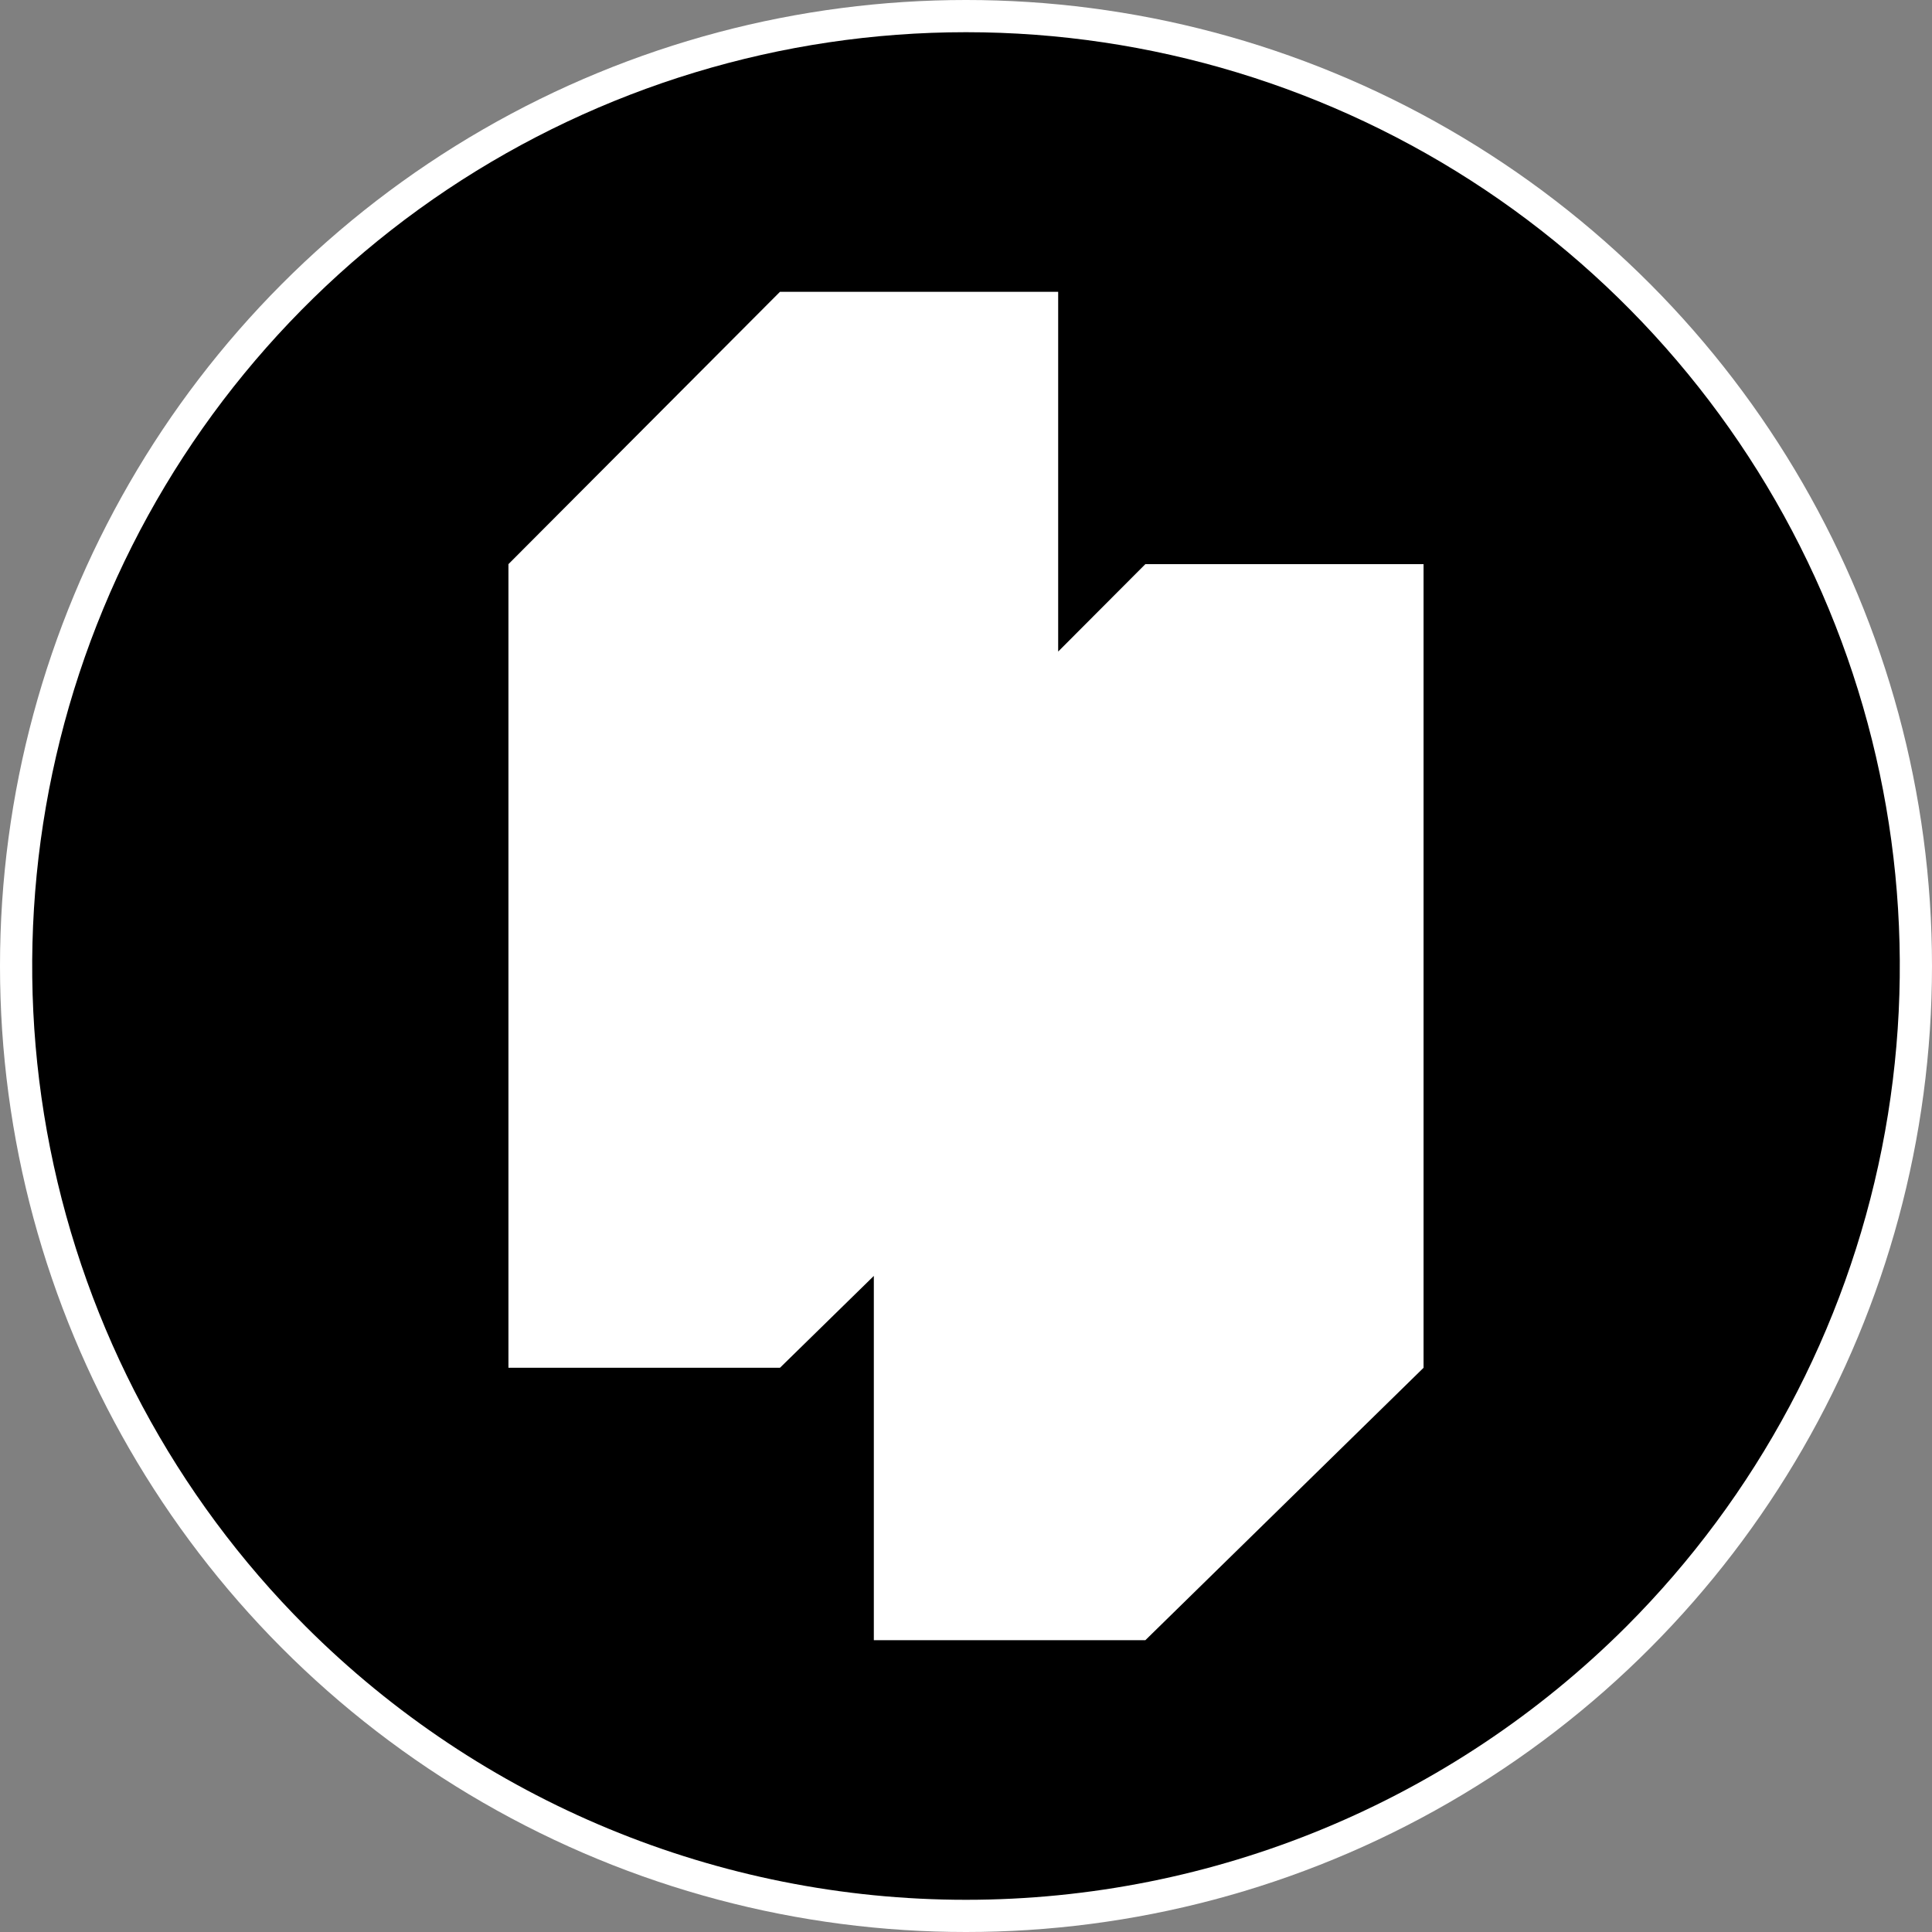
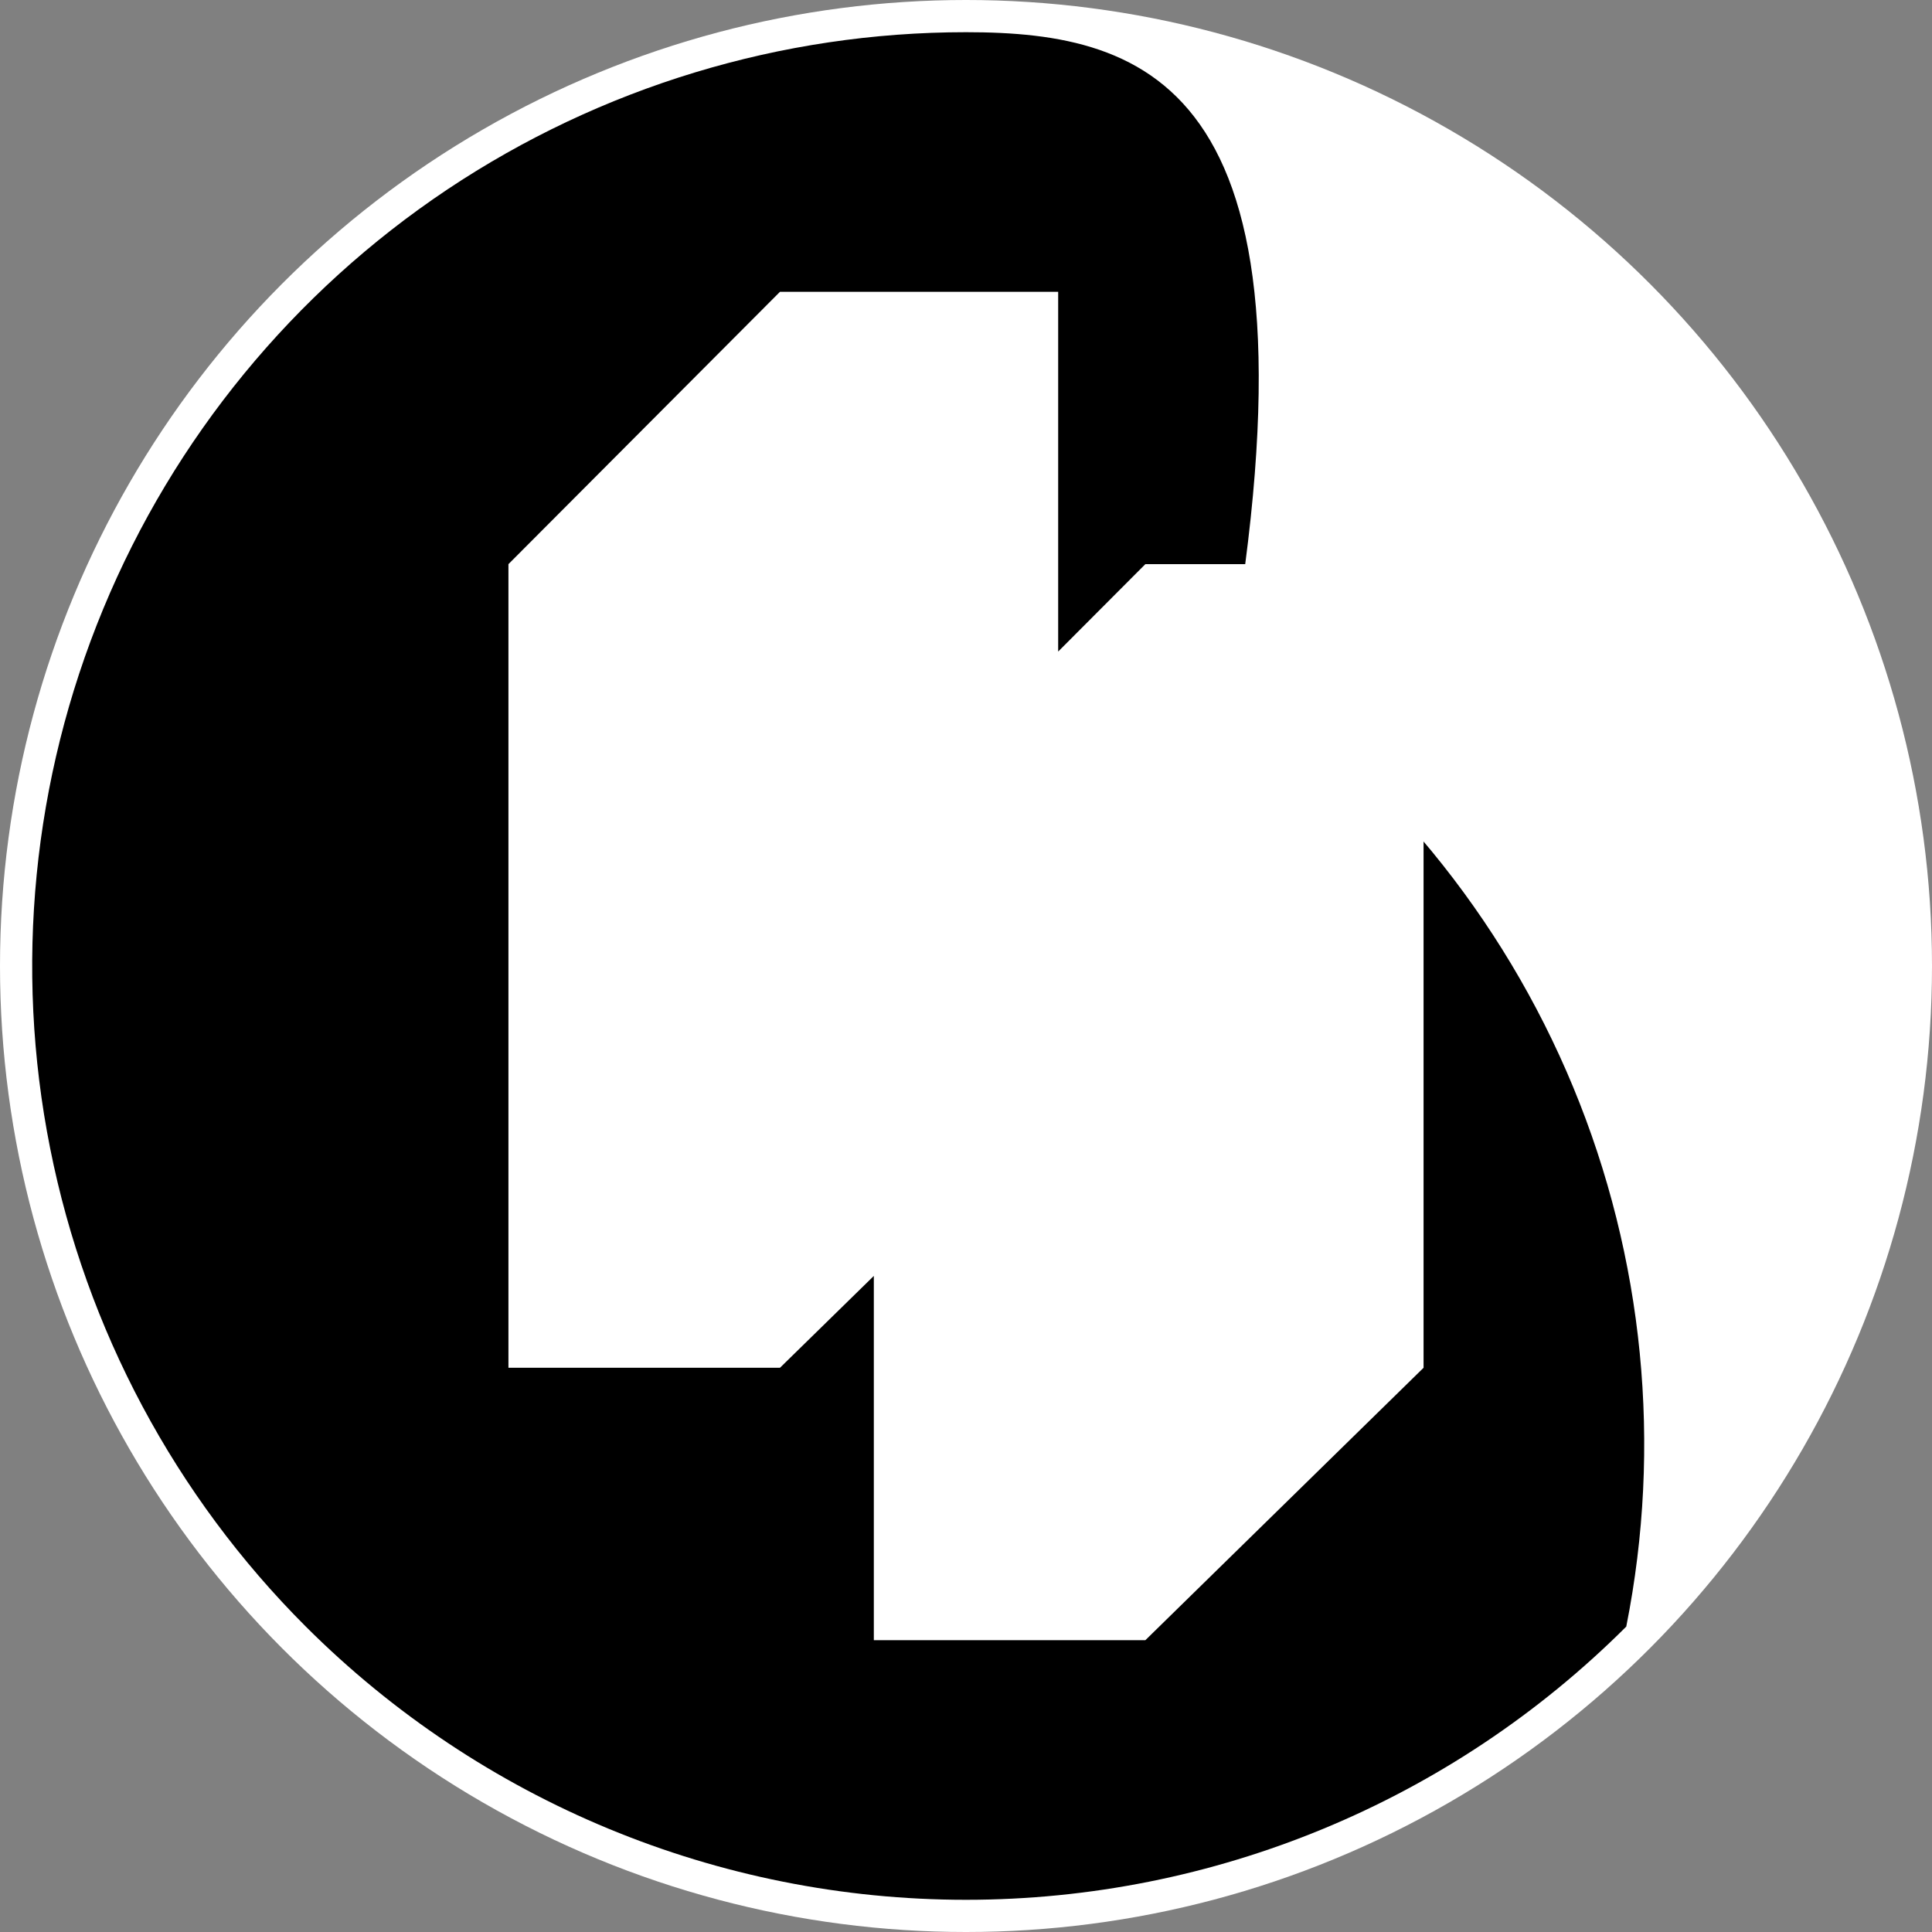
<svg xmlns="http://www.w3.org/2000/svg" version="1.1" id="Слой_1" x="0px" y="0px" viewBox="0 0 24 24" style="enable-background:new 0 0 24 24;" xml:space="preserve">
  <rect x="0" y="0" width="24" height="24" fill="#808080" stroke="none" />
  <style type="text/css">
	.st0{fill:#FFFFFF;}
</style>
  <g id="bg_1_">
    <circle id="bg_border_1px" class="st0" cx="12" cy="12" r="12" />
-     <path id="bg_white_circle" class="st0" d="M12,0.4C5.6,0.4,0.4,5.6,0.4,12S5.6,23.6,12,23.6S23.6,18.4,23.6,12S18.4,0.4,12,0.4z" />
-     <path id="bg_white_circle_1_" class="st0" d="M12,0.4C5.6,0.4,0.4,5.6,0.4,12S5.6,23.6,12,23.6S23.6,18.4,23.6,12S18.4,0.4,12,0.4z   " />
  </g>
  <g>
-     <path d="M20.202,20.206c1.622-1.623,2.727-3.69,3.175-5.94c0.448-2.251,0.218-4.583-0.66-6.703   c-0.878-2.12-2.365-3.932-4.272-5.207C16.537,1.081,14.294,0.4,12,0.4S7.463,1.081,5.555,2.355   C3.648,3.63,2.161,5.442,1.283,7.562c-0.878,2.12-1.108,4.453-0.66,6.703s1.552,4.318,3.175,5.94   C5.974,22.379,8.924,23.6,12,23.6S18.026,22.379,20.202,20.206z" />
+     <path d="M20.202,20.206c0.448-2.251,0.218-4.583-0.66-6.703   c-0.878-2.12-2.365-3.932-4.272-5.207C16.537,1.081,14.294,0.4,12,0.4S7.463,1.081,5.555,2.355   C3.648,3.63,2.161,5.442,1.283,7.562c-0.878,2.12-1.108,4.453-0.66,6.703s1.552,4.318,3.175,5.94   C5.974,22.379,8.924,23.6,12,23.6S18.026,22.379,20.202,20.206z" />
    <path class="st0" d="M13.145,3.625H9.689L6.316,7.008v9.983h3.373l1.166-1.141v4.525h3.373l3.456-3.384V7.008h-3.456   l-1.083,1.086V3.625z" />
  </g>
</svg>